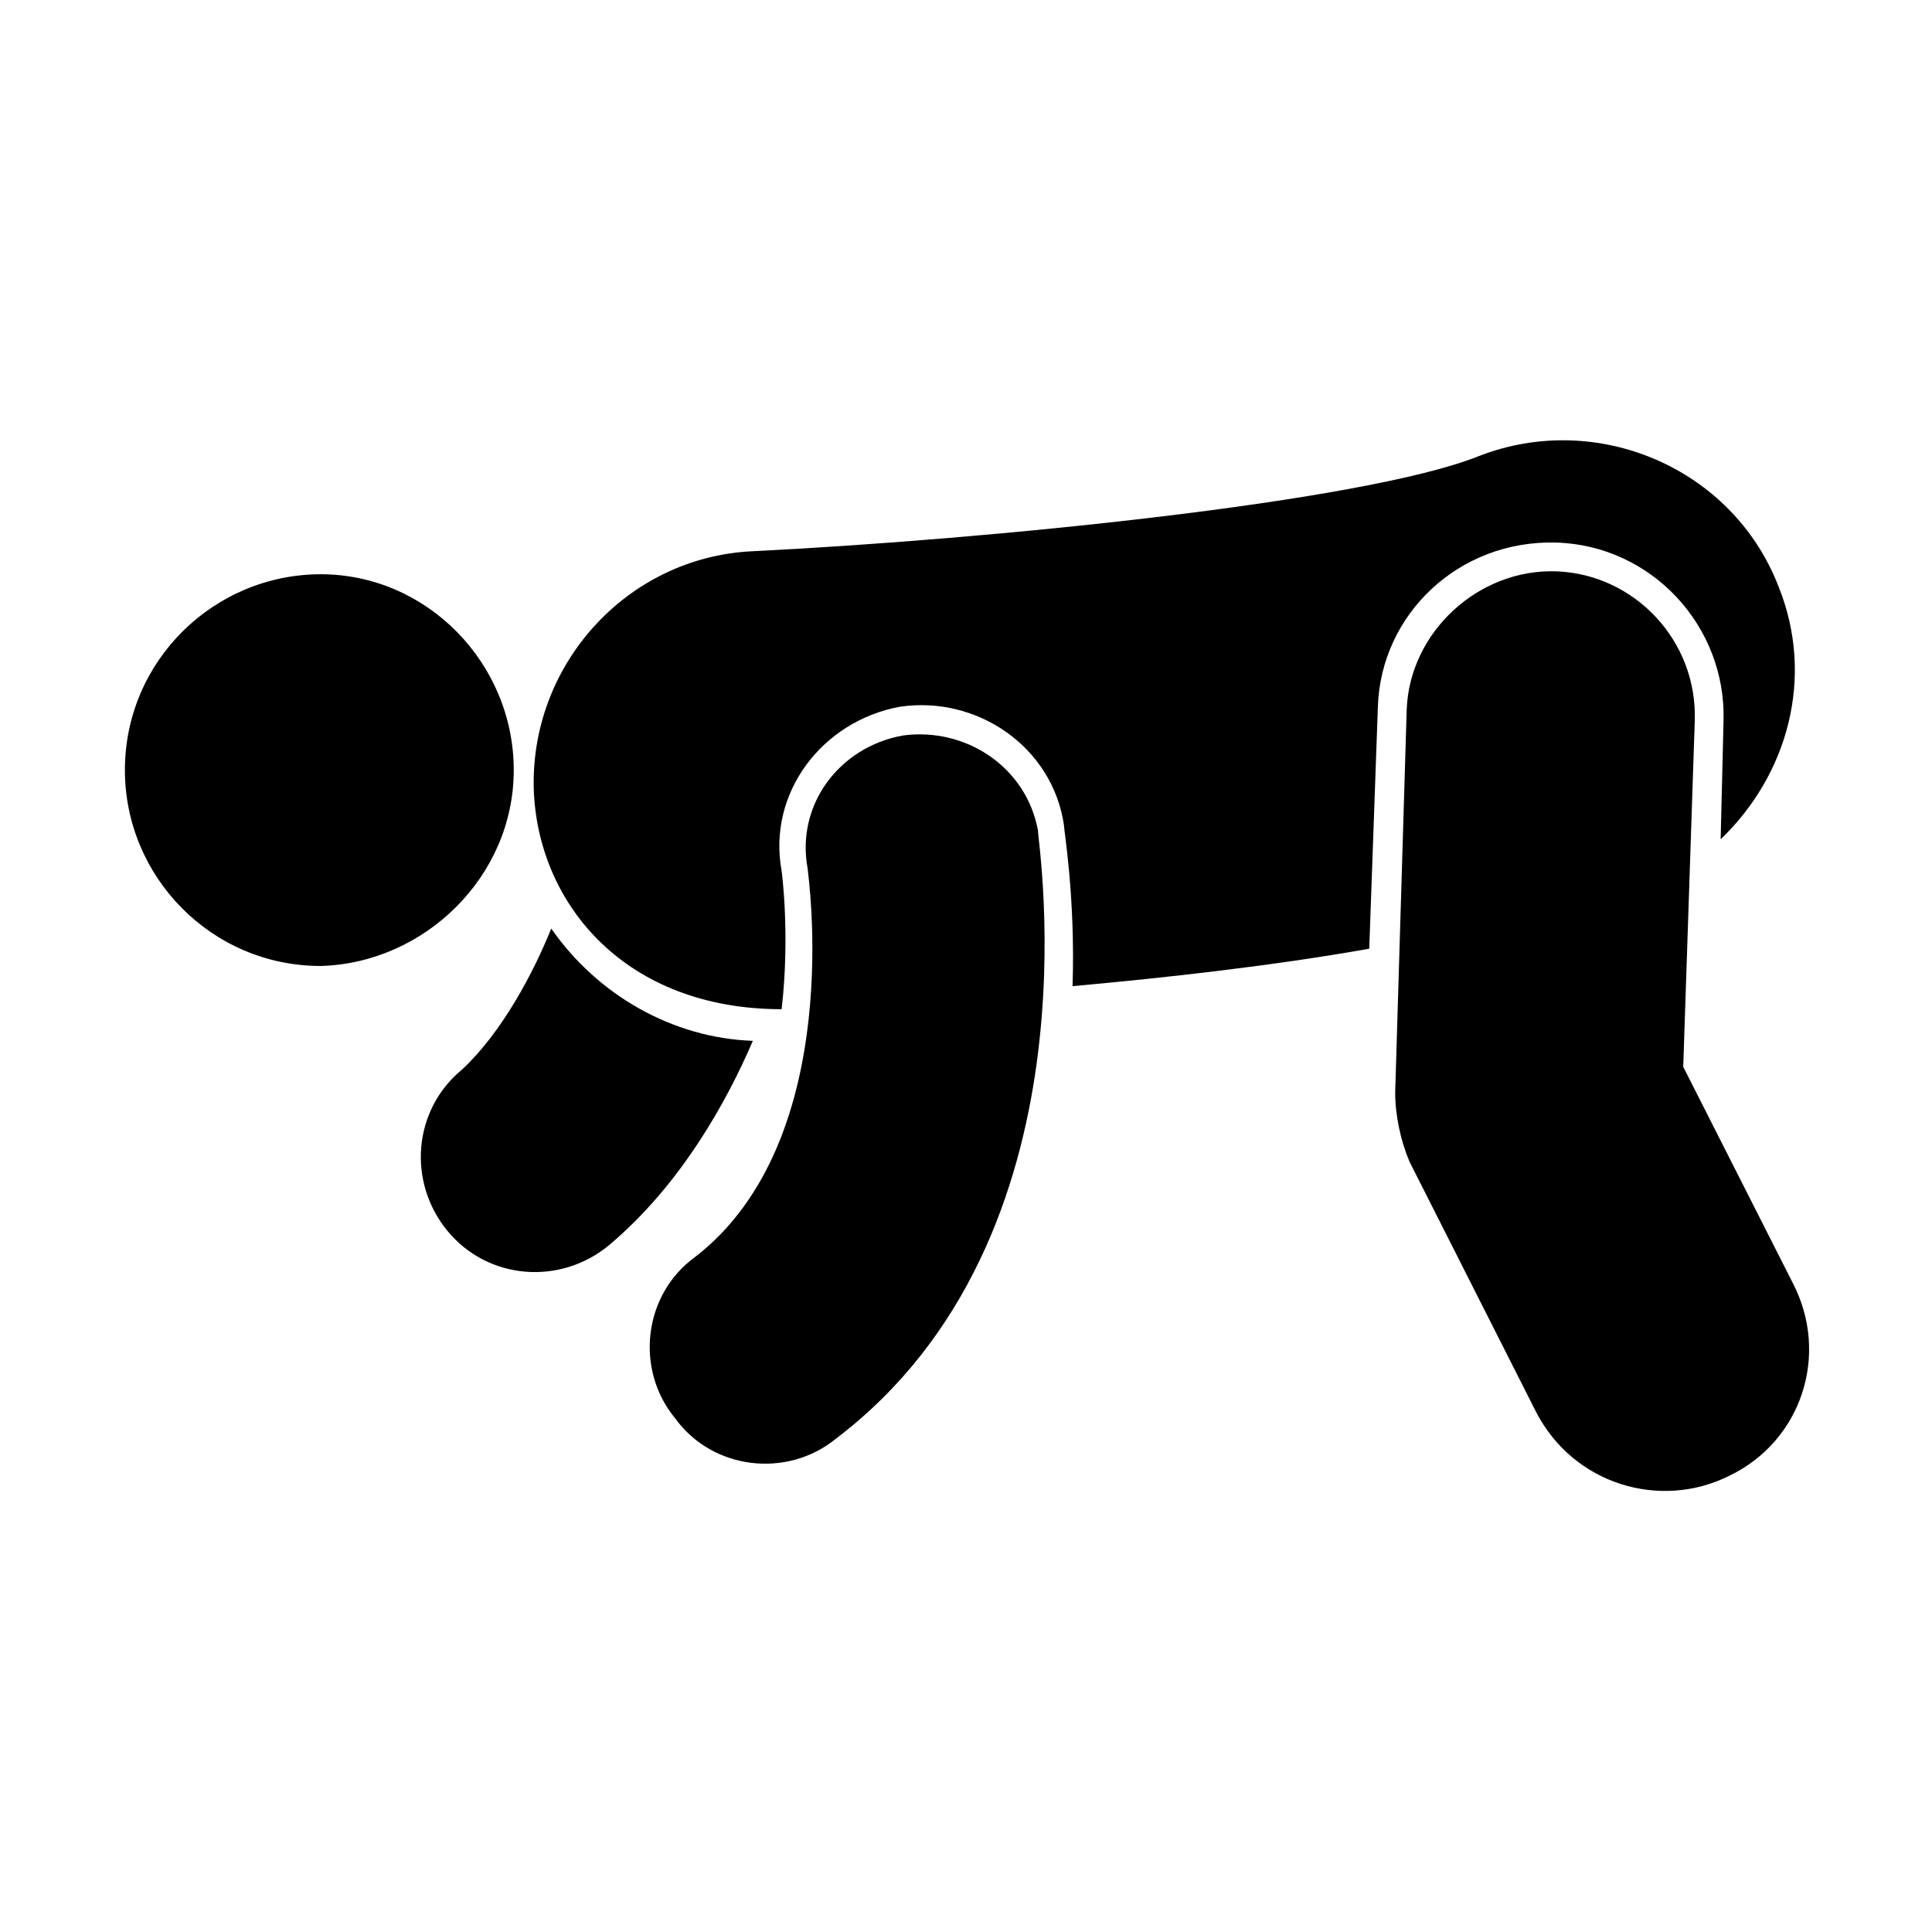
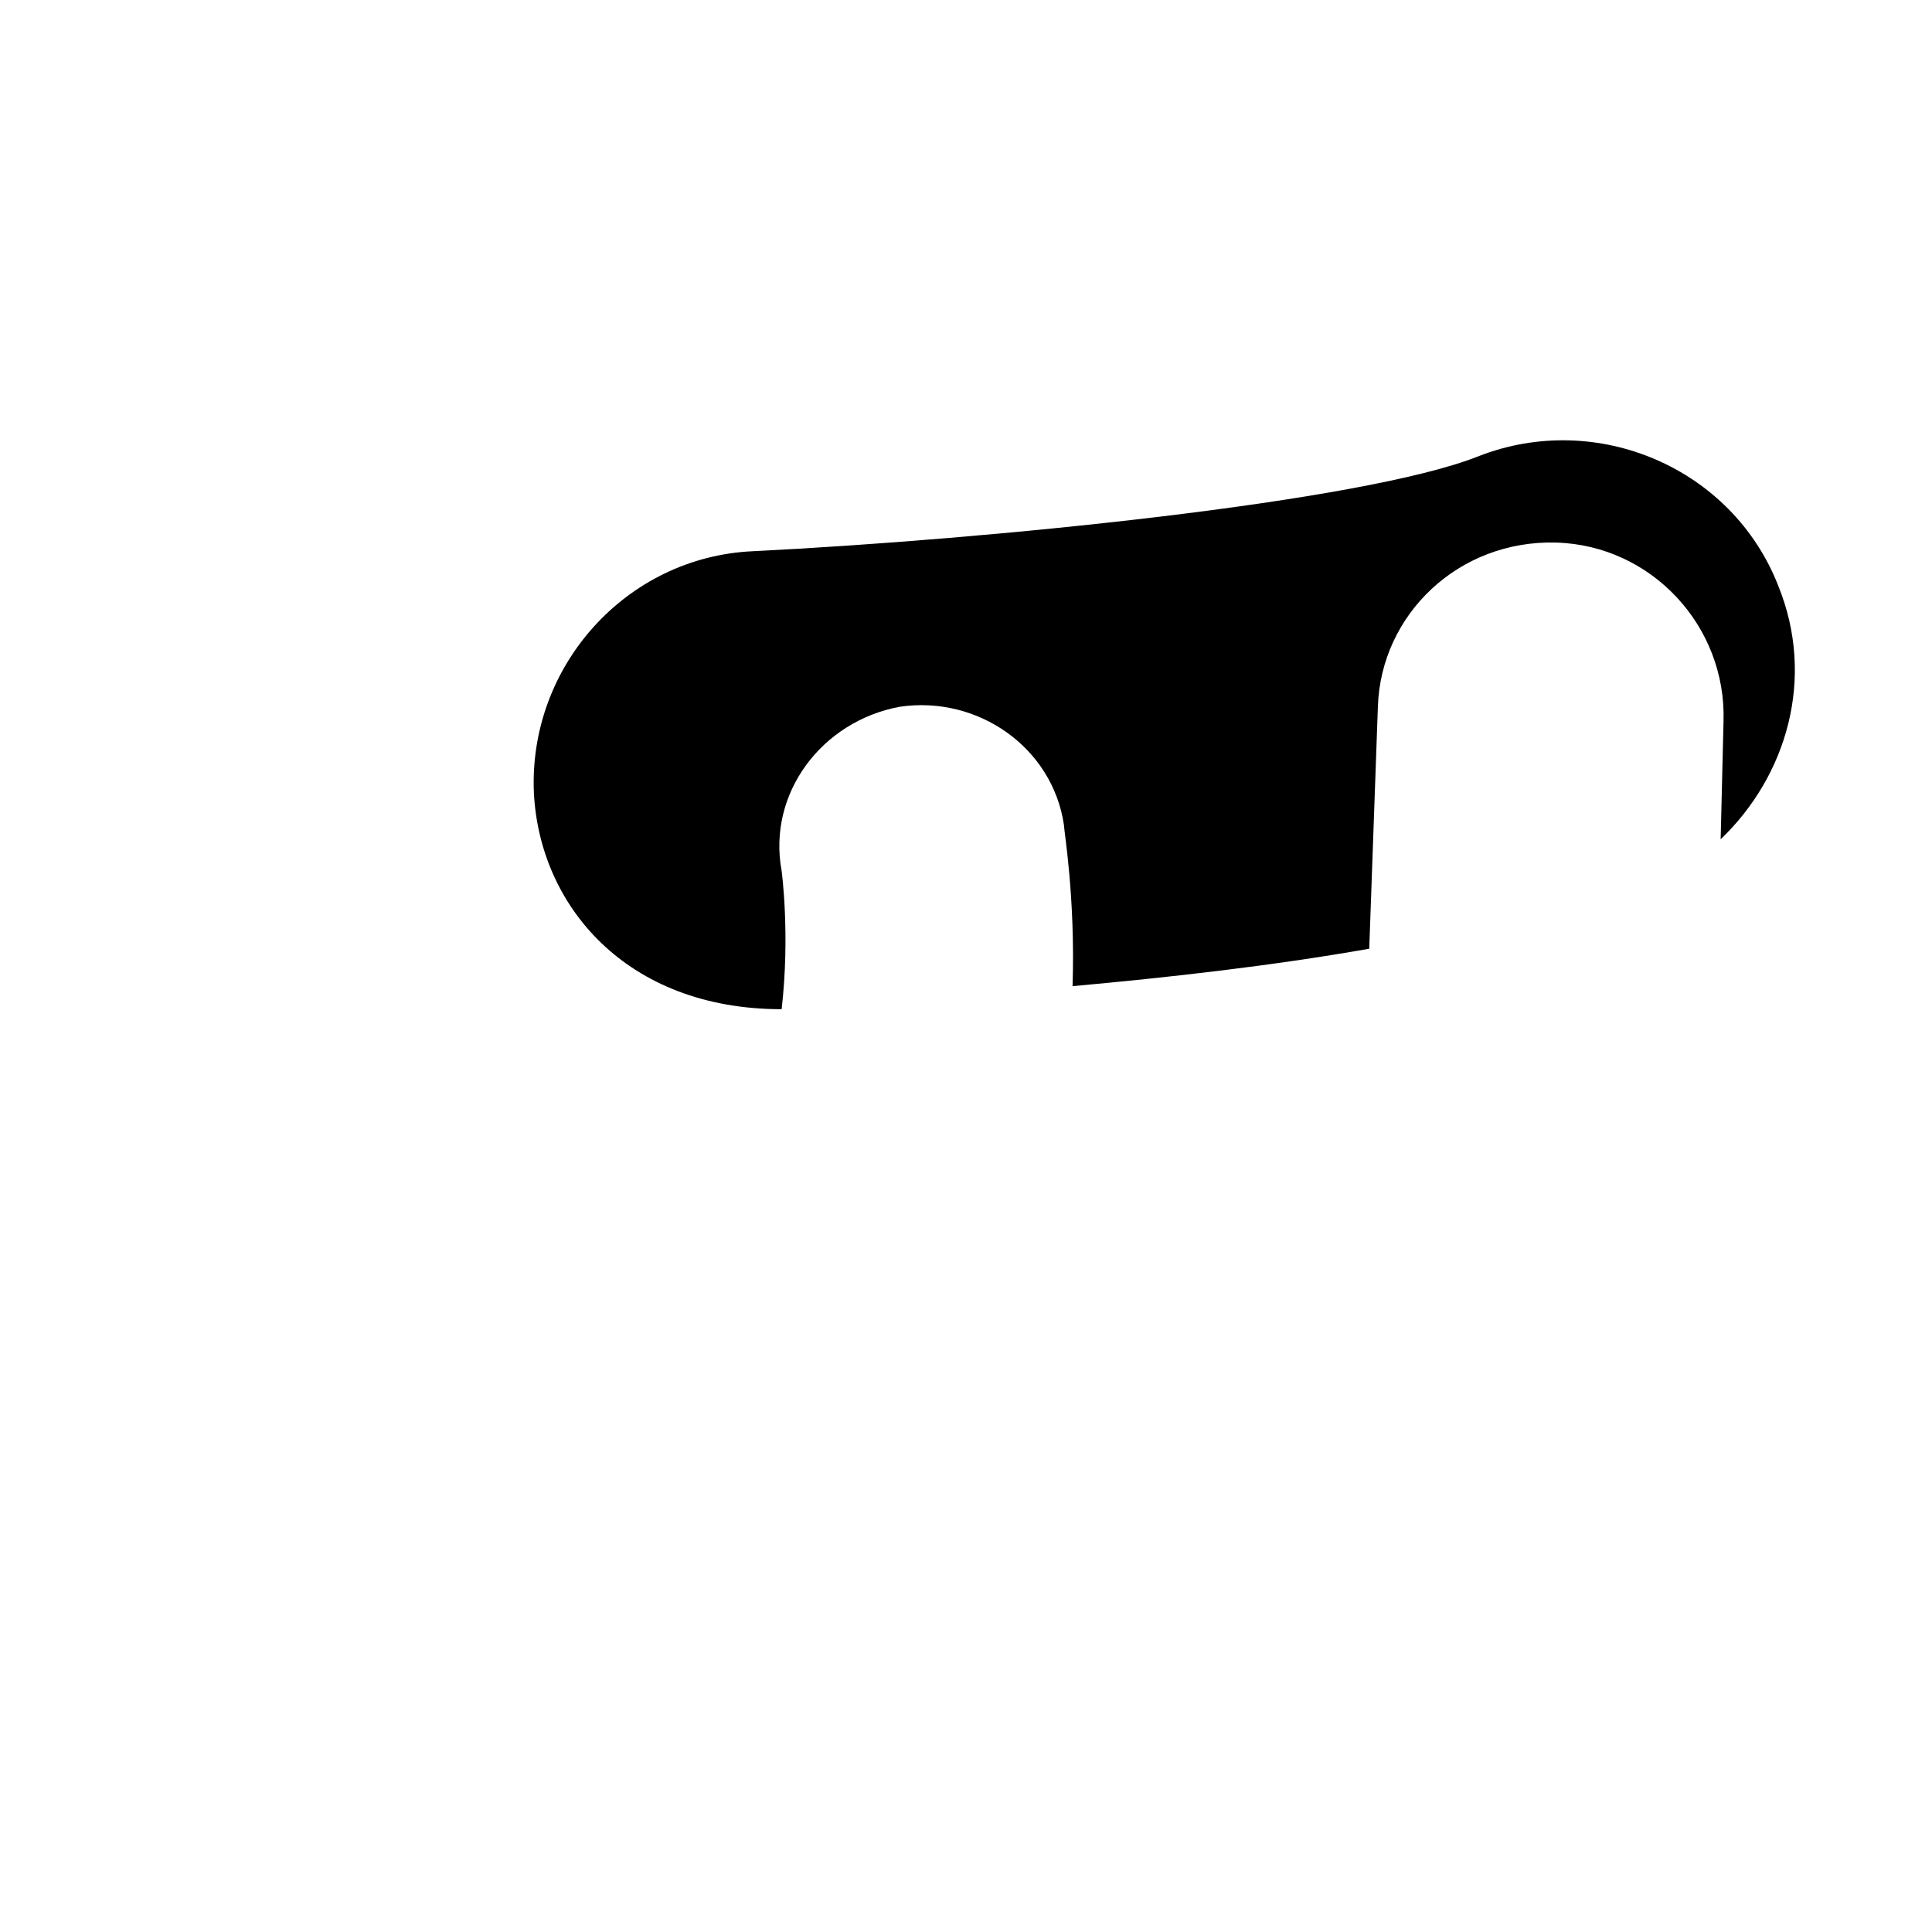
<svg xmlns="http://www.w3.org/2000/svg" fill="#000000" width="800px" height="800px" version="1.1" viewBox="144 144 512 512">
  <g>
-     <path d="m290.08 390.07c-4.582 11.449-12.977 27.48-23.664 37.402-12.977 10.688-14.504 29.77-3.816 42.746 10.688 12.977 29.77 14.504 42.746 3.816 19.082-16.031 31.297-38.168 38.168-54.199-21.375-0.758-41.223-12.207-53.434-29.766z" />
    <path d="m556.48 287.79c25.191 0.762 45.039 22.137 44.273 47.328l-0.762 31.297c17.559-16.793 25.191-42.746 15.266-67.176-12.215-31.297-48.09-46.562-79.387-34.352-30.535 12.215-130.53 22.137-192.36 25.191-33.586 1.527-59.543 30.535-58.016 64.121 1.527 29.77 24.426 57.25 65.648 57.25 2.289-19.848 0-36.641 0-36.641-3.816-20.605 10.688-39.691 31.297-43.508 20.609-3.055 40.457 10.688 43.512 31.297 0 1.527 3.055 19.082 2.289 42.746 25.191-2.289 52.672-5.344 78.625-9.922l2.289-64.121c0.766-24.426 21.375-44.273 47.328-43.512z" />
-     <path d="m280.15 348.09c0-28.242-22.902-51.906-51.145-51.906-28.242 0-51.906 22.902-51.906 51.906 0 28.242 22.902 51.906 51.906 51.906 27.48-0.762 51.145-23.66 51.145-51.906z" />
-     <path d="m619.08 483.96-29.008-57.25 3.055-91.602c0.762-21.375-16.031-38.93-36.641-39.695-20.609-0.762-38.93 16.031-39.695 36.641l-3.055 101.52c0 6.106 1.527 12.977 3.816 18.32l33.586 66.41c9.922 19.082 32.824 25.953 51.145 16.793 19.09-9.156 26.723-32.055 16.797-51.141z" />
-     <path d="m383.2 338.93c-16.793 3.055-28.242 18.32-25.191 35.113 0 0.762 10.688 71.754-29.77 103.05-13.742 9.922-16.031 29.77-5.344 42.746 9.922 13.742 29.77 16.031 42.746 5.344 70.227-53.434 53.434-157.25 53.434-161.07-3.051-16.789-19.078-27.477-35.875-25.188z" />
  </g>
</svg>